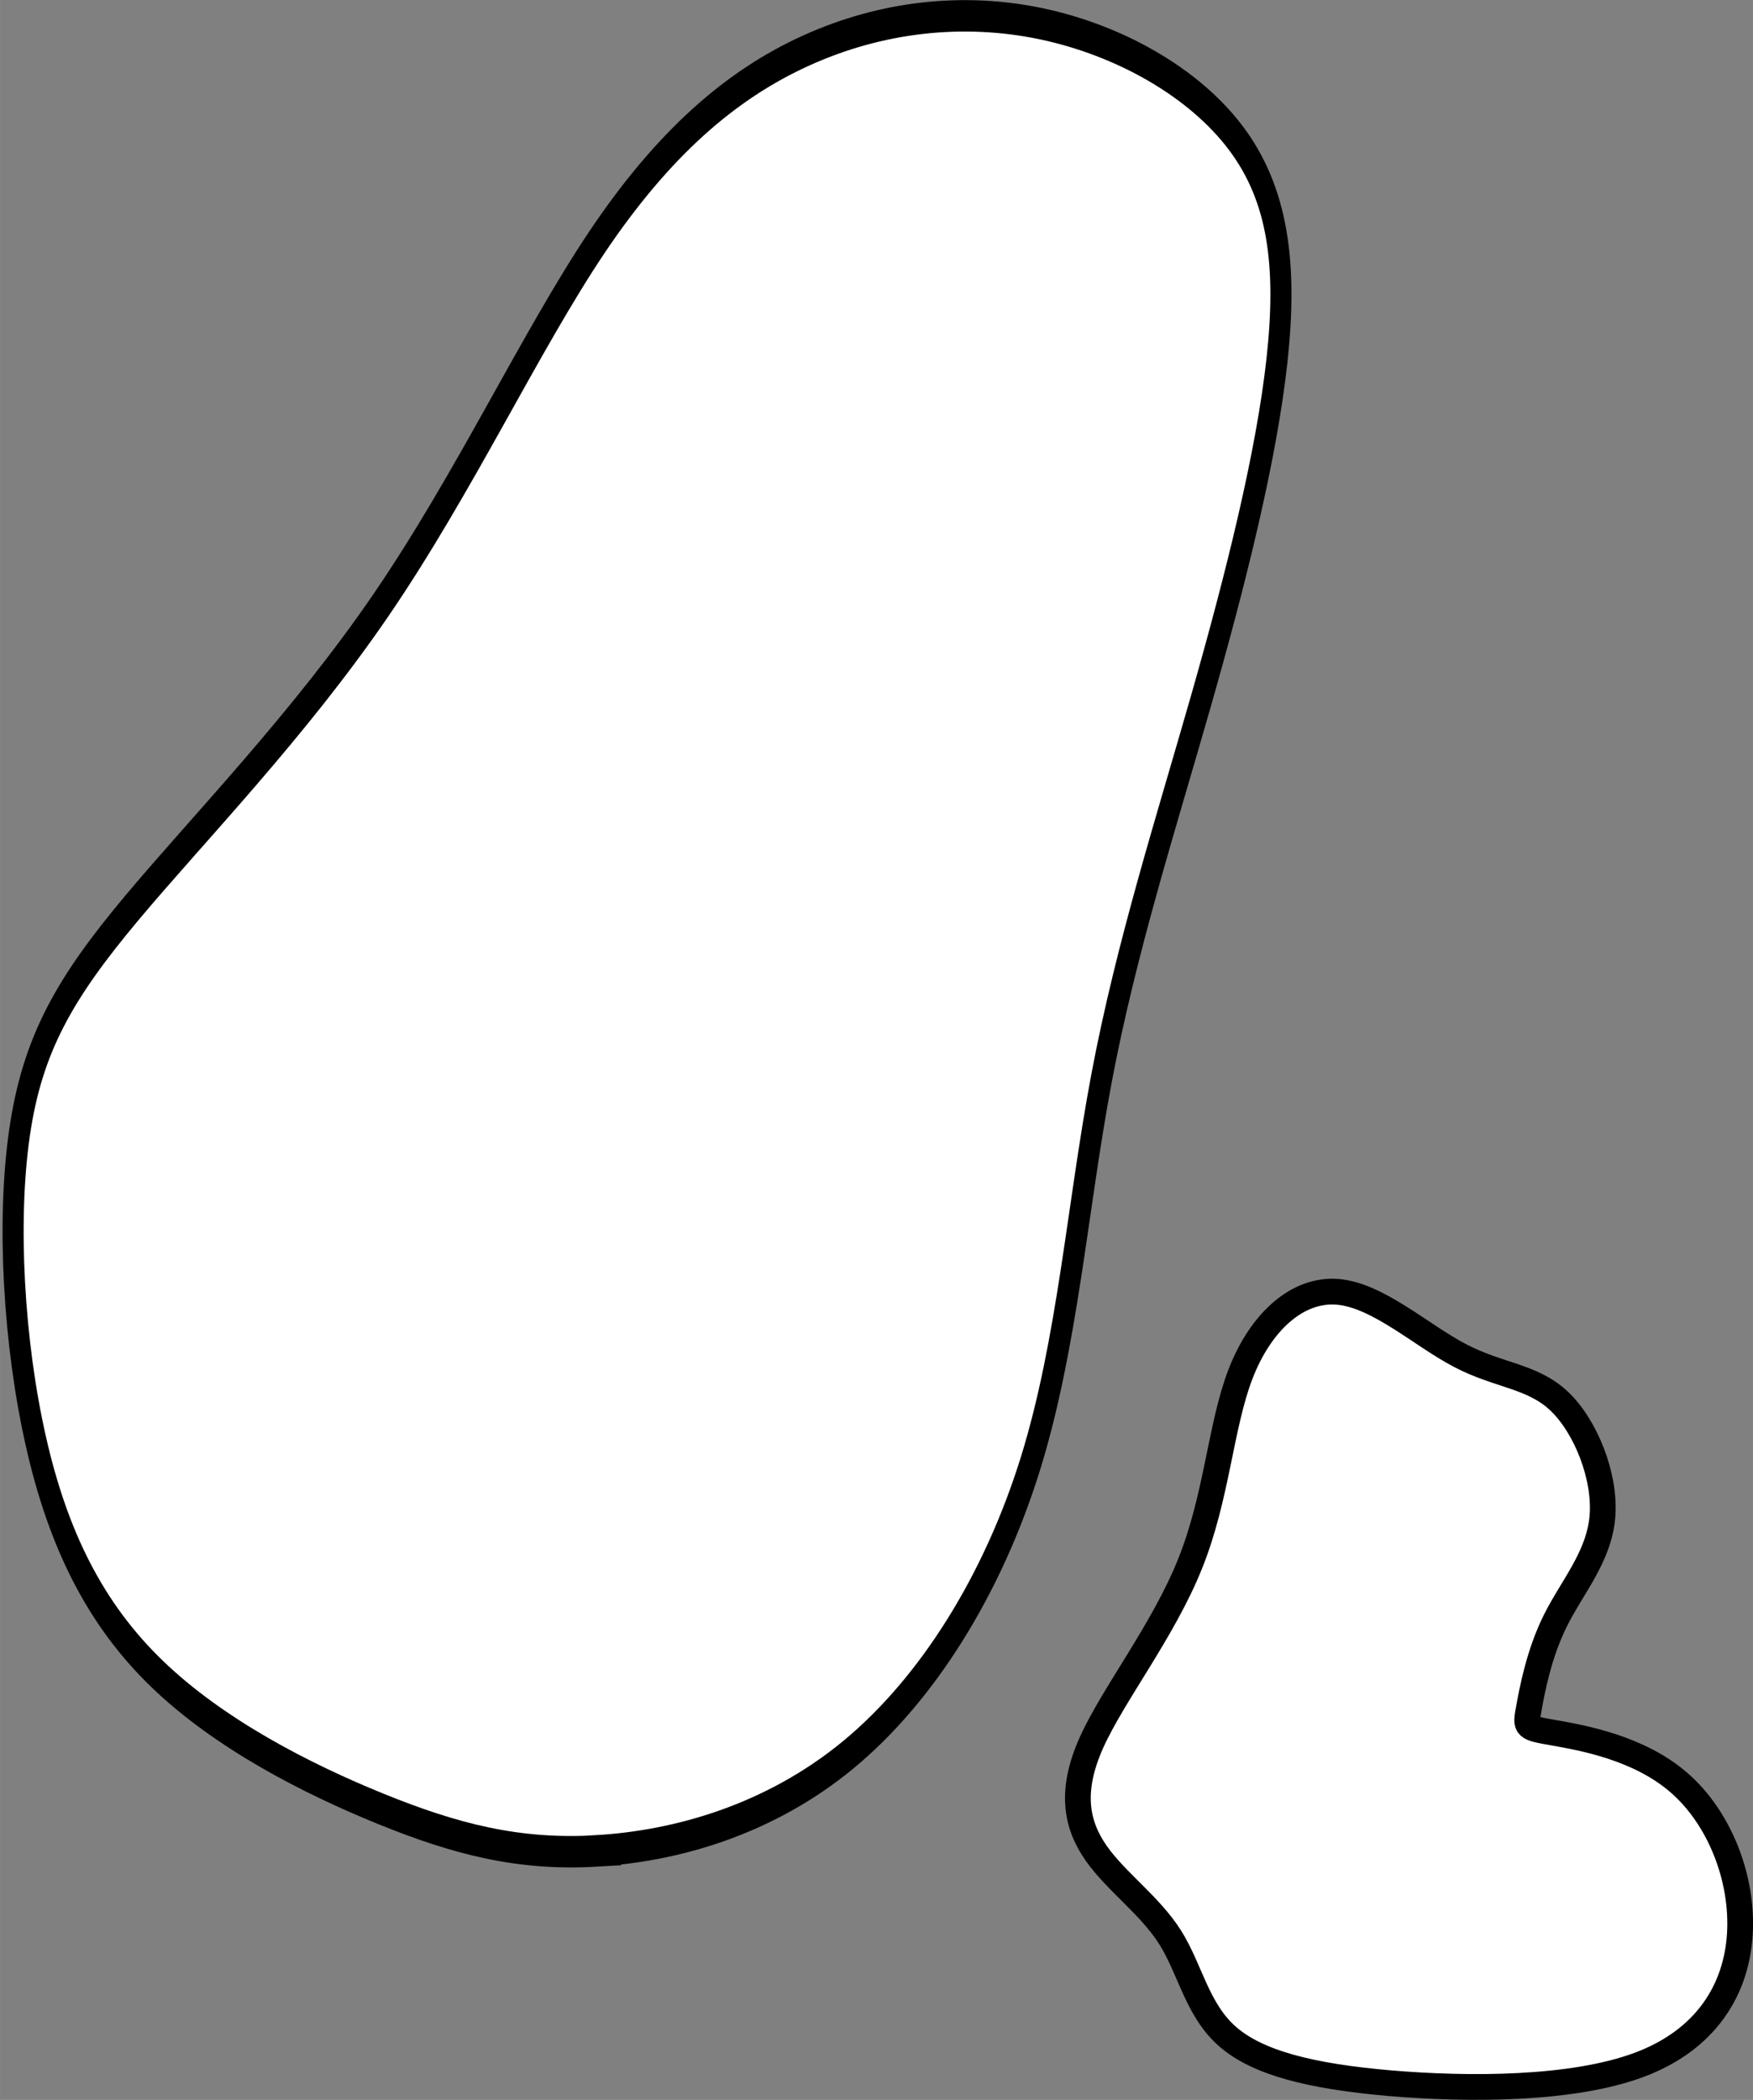
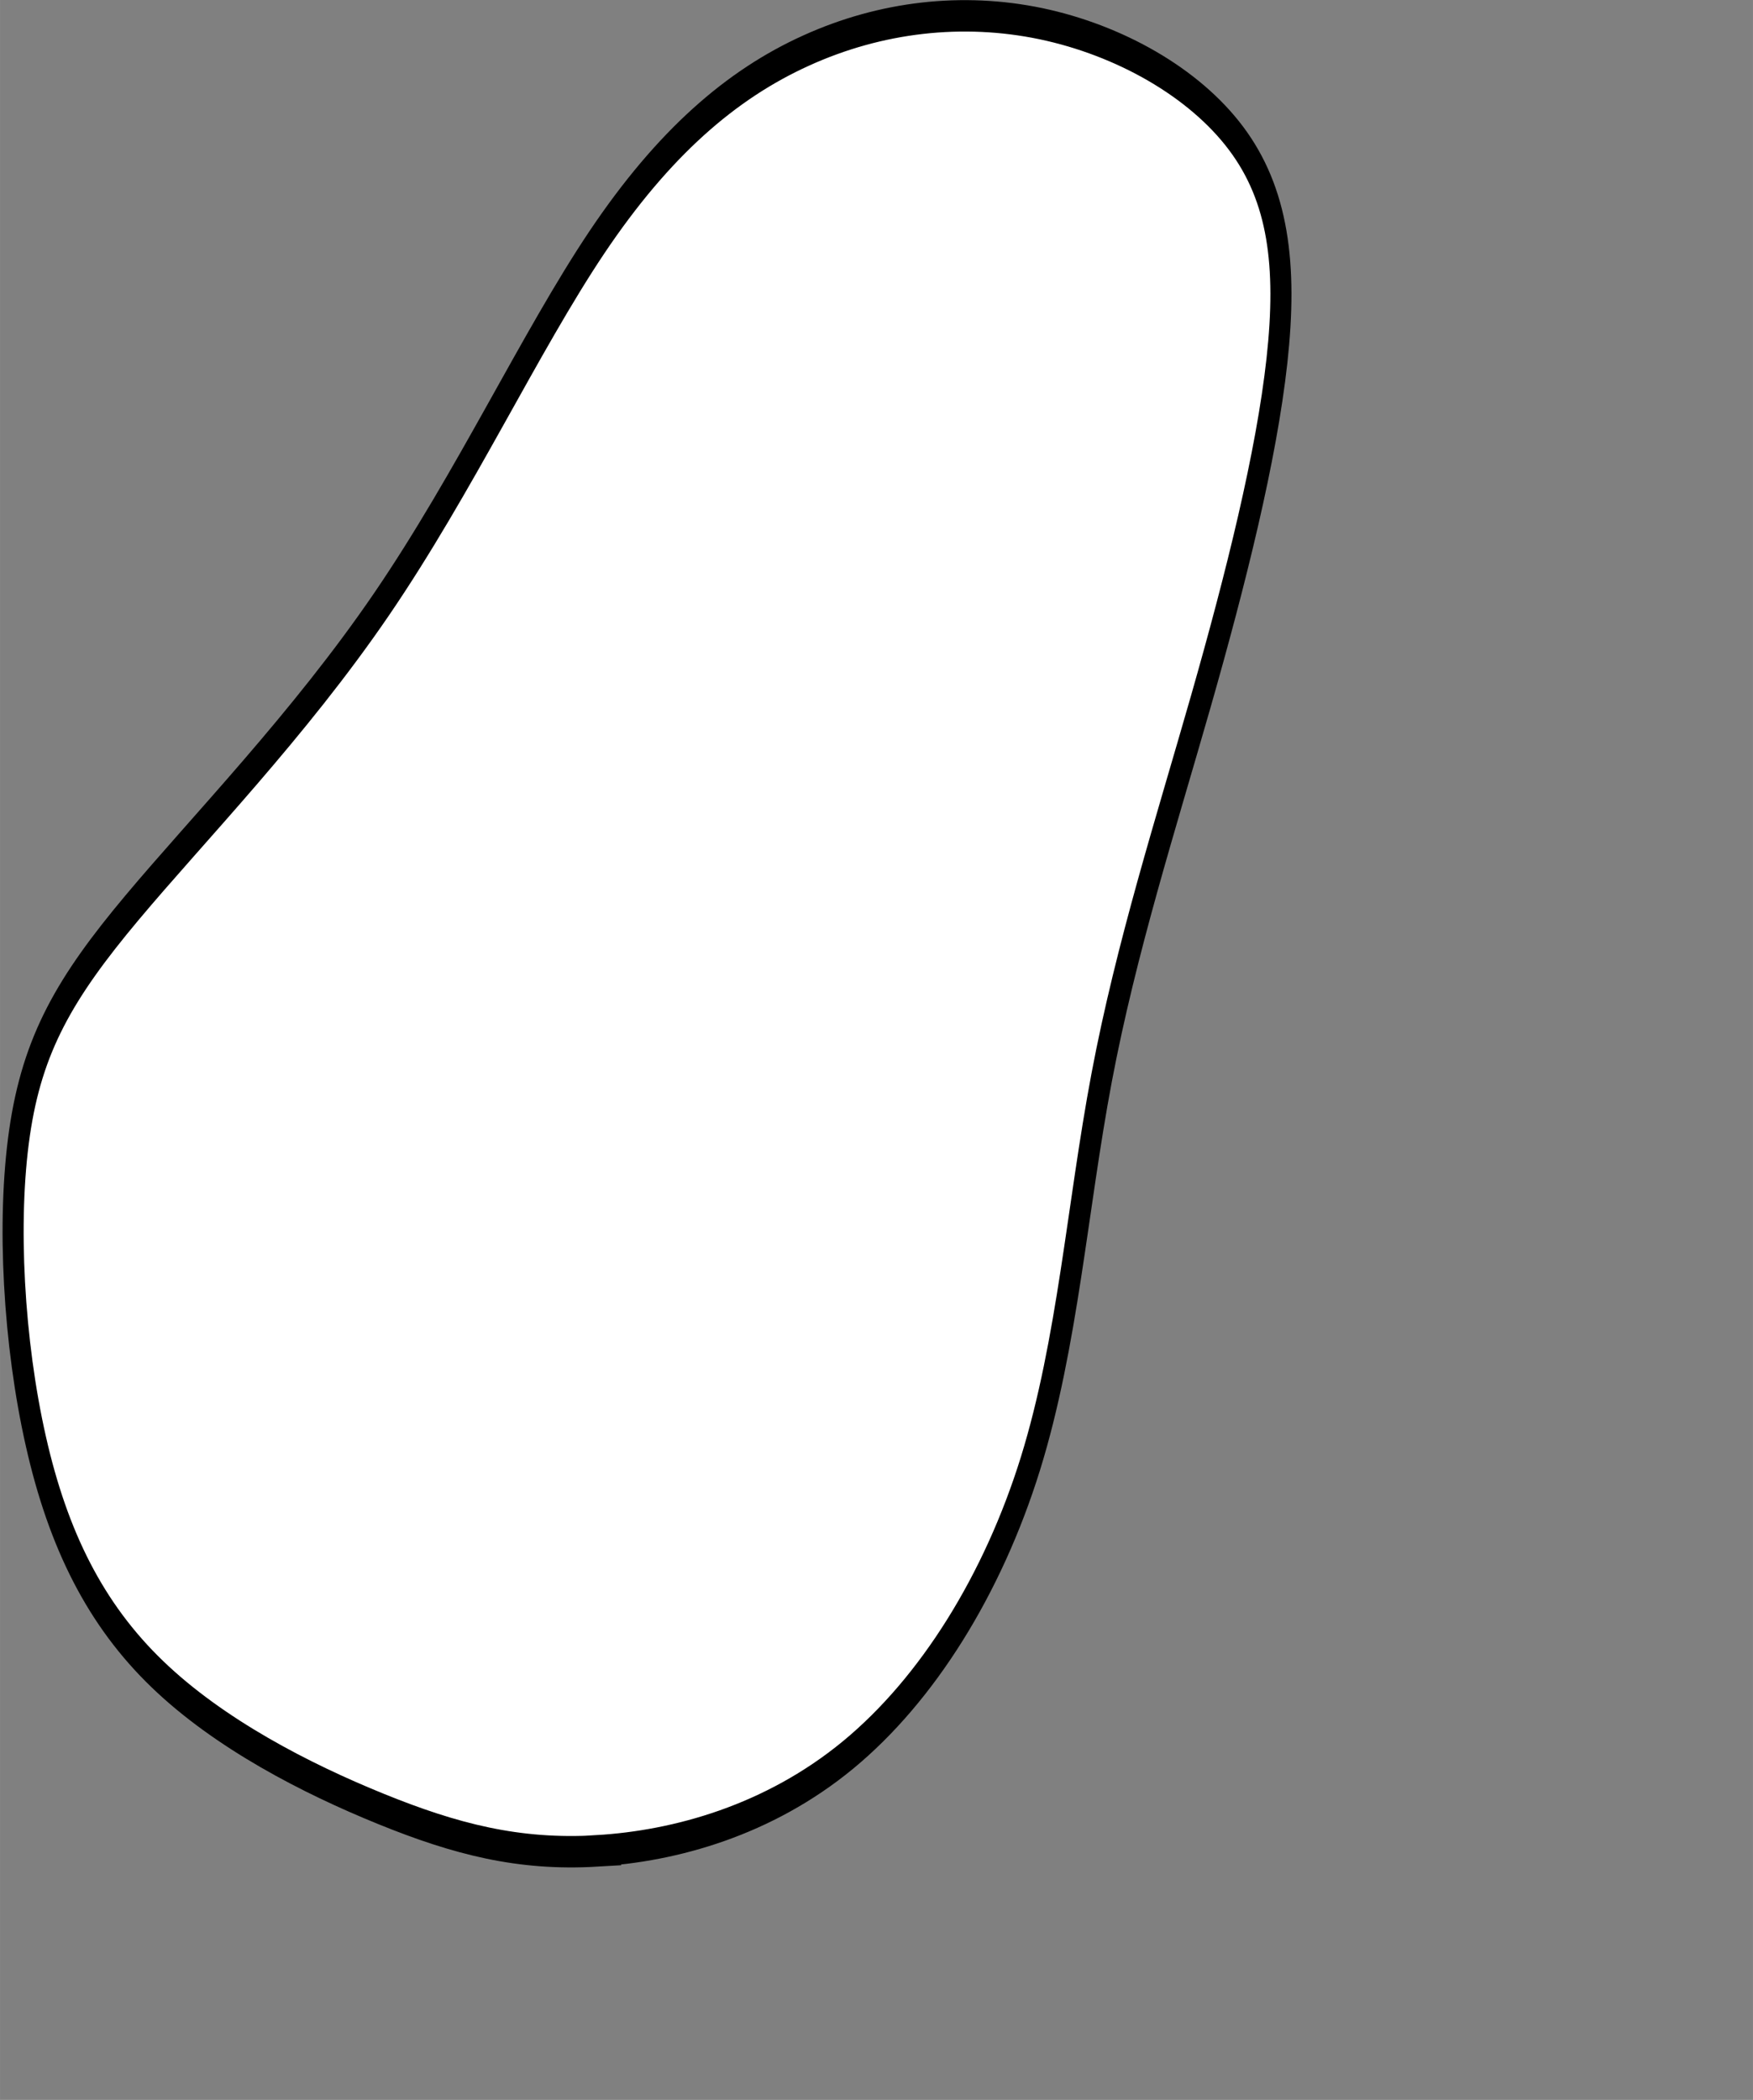
<svg xmlns="http://www.w3.org/2000/svg" xmlns:ns1="http://www.inkscape.org/namespaces/inkscape" xmlns:ns2="http://sodipodi.sourceforge.net/DTD/sodipodi-0.dtd" width="68.105" height="81.559" viewBox="0 0 13.621 16.312" version="1.1" id="svg5" ns1:version="1.2.1 (9c6d41e4, 2022-07-14)" ns2:docname="6g.svg" xml:space="preserve">
  <rect x="0" y="0" width="13.621" height="16.312" fill="#808080" stroke="none" />
  <ns2:namedview id="namedview7" pagecolor="#b6b6b6" bordercolor="#666666" borderopacity="1.0" ns1:showpageshadow="2" ns1:pageopacity="0" ns1:pagecheckerboard="0" ns1:deskcolor="#d1d1d1" ns1:document-units="mm" showgrid="false" ns1:zoom="0.6058536" ns1:cx="-327.63691" ns1:cy="72.624806" ns1:window-width="1252" ns1:window-height="638" ns1:window-x="8" ns1:window-y="25" ns1:window-maximized="0" ns1:current-layer="layer3" />
  <defs id="defs2">
    <ns1:path-effect effect="bspline" id="path-effect9829" is_visible="true" lpeversion="1" weight="33.333" steps="2" helper_size="0" apply_no_weight="true" apply_with_weight="true" only_selected="false" />
    <ns1:path-effect effect="bspline" id="path-effect9825" is_visible="true" lpeversion="1" weight="33.333" steps="2" helper_size="0" apply_no_weight="true" apply_with_weight="true" only_selected="false" />
    <ns1:path-effect effect="bspline" id="path-effect9821" is_visible="true" lpeversion="1" weight="33.333" steps="2" helper_size="0" apply_no_weight="true" apply_with_weight="true" only_selected="false" />
    <ns1:path-effect effect="bspline" id="path-effect9817" is_visible="true" lpeversion="1" weight="33.333" steps="2" helper_size="0" apply_no_weight="true" apply_with_weight="true" only_selected="false" />
    <ns1:path-effect effect="bspline" id="path-effect9813" is_visible="true" lpeversion="1" weight="33.333" steps="2" helper_size="0" apply_no_weight="true" apply_with_weight="true" only_selected="false" />
    <ns1:path-effect effect="bspline" id="path-effect9808" is_visible="true" lpeversion="1" weight="33.333" steps="2" helper_size="0" apply_no_weight="true" apply_with_weight="true" only_selected="false" />
    <ns1:path-effect effect="bspline" id="path-effect9804" is_visible="true" lpeversion="1" weight="33.333" steps="2" helper_size="0" apply_no_weight="true" apply_with_weight="true" only_selected="false" />
    <ns1:path-effect effect="bspline" id="path-effect9800" is_visible="true" lpeversion="1" weight="33.333" steps="2" helper_size="0" apply_no_weight="true" apply_with_weight="true" only_selected="false" />
    <ns1:path-effect effect="bspline" id="path-effect9796" is_visible="true" lpeversion="1" weight="33.333" steps="2" helper_size="0" apply_no_weight="true" apply_with_weight="true" only_selected="false" />
    <ns1:path-effect effect="bspline" id="path-effect9792" is_visible="true" lpeversion="1" weight="33.333" steps="2" helper_size="0" apply_no_weight="true" apply_with_weight="true" only_selected="false" />
    <ns1:path-effect effect="bspline" id="path-effect6018" is_visible="true" lpeversion="1" weight="33.333" steps="2" helper_size="0" apply_no_weight="true" apply_with_weight="true" only_selected="false" />
    <ns1:path-effect effect="bspline" id="path-effect5152" is_visible="true" lpeversion="1" weight="33.333" steps="2" helper_size="0" apply_no_weight="true" apply_with_weight="true" only_selected="false" />
    <ns1:path-effect effect="bspline" id="path-effect5135" is_visible="true" lpeversion="1" weight="33.333" steps="2" helper_size="0" apply_no_weight="true" apply_with_weight="true" only_selected="false" />
    <ns1:path-effect effect="bspline" id="path-effect2251" is_visible="true" lpeversion="1" weight="33.333" steps="2" helper_size="0" apply_no_weight="true" apply_with_weight="true" only_selected="false" />
    <ns1:path-effect effect="bspline" id="path-effect2247" is_visible="true" lpeversion="1" weight="33.333" steps="2" helper_size="0" apply_no_weight="true" apply_with_weight="true" only_selected="false" />
    <ns1:path-effect effect="bspline" id="path-effect2243" is_visible="true" lpeversion="1" weight="33.333" steps="2" helper_size="0" apply_no_weight="true" apply_with_weight="true" only_selected="false" />
    <ns1:path-effect effect="bspline" id="path-effect2239" is_visible="true" lpeversion="1" weight="33.333" steps="2" helper_size="0" apply_no_weight="true" apply_with_weight="true" only_selected="false" />
    <ns1:path-effect effect="bspline" id="path-effect2235" is_visible="true" lpeversion="1" weight="33.333" steps="2" helper_size="0" apply_no_weight="true" apply_with_weight="true" only_selected="false" />
    <ns1:path-effect effect="bspline" id="path-effect2202" is_visible="true" lpeversion="1" weight="33.333" steps="2" helper_size="0" apply_no_weight="true" apply_with_weight="true" only_selected="false" />
    <ns1:path-effect effect="bspline" id="path-effect2198" is_visible="true" lpeversion="1" weight="33.333" steps="2" helper_size="0" apply_no_weight="true" apply_with_weight="true" only_selected="false" />
    <ns1:path-effect effect="spiro" id="path-effect2141" is_visible="true" lpeversion="1" />
    <ns1:path-effect effect="bspline" id="path-effect677" is_visible="true" lpeversion="1" weight="33.333" steps="2" helper_size="0" apply_no_weight="true" apply_with_weight="true" only_selected="false" />
    <ns1:path-effect effect="bspline" id="path-effect673" is_visible="true" lpeversion="1" weight="33.333" steps="2" helper_size="0" apply_no_weight="true" apply_with_weight="true" only_selected="false" />
    <ns1:path-effect effect="bspline" id="path-effect669" is_visible="true" lpeversion="1" weight="33.333" steps="2" helper_size="0" apply_no_weight="true" apply_with_weight="true" only_selected="false" />
    <ns1:path-effect effect="bspline" id="path-effect665" is_visible="true" lpeversion="1" weight="33.333" steps="2" helper_size="0" apply_no_weight="true" apply_with_weight="true" only_selected="false" />
    <ns1:path-effect effect="bspline" id="path-effect661" is_visible="true" lpeversion="1" weight="33.333" steps="2" helper_size="0" apply_no_weight="true" apply_with_weight="true" only_selected="false" />
    <ns1:path-effect effect="bspline" id="path-effect657" is_visible="true" lpeversion="1" weight="33.333" steps="2" helper_size="0" apply_no_weight="true" apply_with_weight="true" only_selected="false" />
    <ns1:path-effect effect="bspline" id="path-effect653" is_visible="true" lpeversion="1" weight="33.333" steps="2" helper_size="0" apply_no_weight="true" apply_with_weight="true" only_selected="false" />
    <ns1:path-effect effect="bspline" id="path-effect649" is_visible="true" lpeversion="1" weight="33.333" steps="2" helper_size="0" apply_no_weight="true" apply_with_weight="true" only_selected="false" />
    <ns1:path-effect effect="bspline" id="path-effect580" is_visible="true" lpeversion="1" weight="33.333" steps="2" helper_size="0" apply_no_weight="true" apply_with_weight="true" only_selected="false" />
    <linearGradient id="linearGradient3152">
      <stop style="stop-color:#878e76;stop-opacity:1" offset="0" id="stop3154" />
      <stop id="stop3178" offset="1" style="stop-color:#065143;stop-opacity:1" />
    </linearGradient>
    <ns1:path-effect effect="bspline" id="path-effect10835" is_visible="true" lpeversion="1" weight="33.333" steps="2" helper_size="0" apply_no_weight="true" apply_with_weight="true" only_selected="false" />
    <ns1:path-effect effect="bspline" id="path-effect10841" is_visible="true" lpeversion="1" weight="33.333" steps="2" helper_size="0" apply_no_weight="true" apply_with_weight="true" only_selected="false" />
    <ns1:path-effect effect="bspline" id="path-effect10847" is_visible="true" lpeversion="1" weight="33.333" steps="2" helper_size="0" apply_no_weight="true" apply_with_weight="true" only_selected="false" />
  </defs>
  <g ns1:groupmode="layer" id="layer3" ns1:label="Sand" style="display:inline;fill:#ffffff" transform="translate(20.751,36.223)">
-     <path style="fill:#ffffff;stroke:#000000;stroke-width:0.2px;stroke-linecap:butt;stroke-linejoin:miter;stroke-opacity:1" d="m -8.873,-22.945 c 0.026,-0.143 0.078,-0.43 0.208,-0.69 0.13,-0.261 0.339,-0.495 0.365,-0.807 0.026,-0.312 -0.13,-0.703 -0.338,-0.899 -0.208,-0.195 -0.469,-0.195 -0.768,-0.352 -0.3,-0.156 -0.638,-0.469 -0.951,-0.495 -0.313,-0.026 -0.599,0.234 -0.755,0.638 -0.156,0.404 -0.182,0.951 -0.391,1.472 -0.208,0.521 -0.599,1.016 -0.768,1.393 -0.169,0.378 -0.117,0.638 0.039,0.86 0.156,0.221 0.417,0.404 0.573,0.651 0.156,0.247 0.208,0.56 0.443,0.768 0.235,0.208 0.651,0.312 1.263,0.365 0.612,0.052 1.419,0.052 1.94,-0.143 0.521,-0.195 0.755,-0.586 0.781,-1.016 0.026,-0.43 -0.156,-0.898 -0.469,-1.172 -0.312,-0.274 -0.755,-0.352 -0.977,-0.391 -0.221,-0.039 -0.221,-0.039 -0.195,-0.182 z" id="path9823" ns1:path-effect="#path-effect9825" ns1:original-d="m -8.899042,-22.802292 c 0.05229,-0.286292 0.104378,-0.572784 0.156268,-0.859476 0.208562,-0.234208 0.416916,-0.468606 0.625074,-0.703208 -0.156072,-0.390478 -0.312336,-0.781142 -0.468806,-1.172014 -0.260252,2e-4 -0.520694,2e-4 -0.781342,0 -0.338388,-0.312342 -0.676962,-0.624872 -1.015744,-0.93761 -0.286298,0.260652 -0.572784,0.521096 -0.859476,0.781342 -0.02585,0.547152 -0.05189,1.09408 -0.07813,1.64082 -0.39048,0.49506 -0.781142,0.9899 -1.172014,1.48455 0.05229,0.260652 0.104378,0.521094 0.156268,0.781342 0.260652,0.182516 0.521096,0.364826 0.781342,0.54694 0.05229,0.312742 0.10438,0.625272 0.156268,0.93761 0.416926,0.10438 0.833632,0.208558 1.250148,0.312536 0.807604,2e-4 1.614974,2e-4 2.422162,0 0.234606,-0.390478 0.469004,-0.781142 0.703208,-1.172012 -0.182118,-0.468616 -0.364428,-0.937412 -0.54694,-1.406416 -0.44257,-0.07794 -0.885322,-0.15607 -1.328282,-0.234404 z" />
-   </g>
+     </g>
  <g ns1:groupmode="layer" id="layer5" ns1:label="green" style="display:inline;fill:#ffffff" transform="matrix(0.671,0,0,1,29.628,36.223)">
    <path style="fill:#ffffff;stroke:#000000;stroke-width:0.244px;stroke-linecap:butt;stroke-linejoin:miter;stroke-opacity:1" d="m -37.243,-21.846 c 0.907,-0.036 1.989,-0.236 2.909,-0.745 0.92,-0.509 1.678,-1.327 2.111,-2.262 0.433,-0.936 0.541,-1.99 0.825,-2.999 0.284,-1.009 0.744,-1.972 1.15,-2.926 0.406,-0.954 0.758,-1.899 0.88,-2.644 0.122,-0.745 0.014,-1.29 -0.473,-1.726 -0.487,-0.436 -1.353,-0.763 -2.26,-0.891 -0.907,-0.127 -1.854,-0.055 -2.72,0.209 -0.866,0.263 -1.651,0.718 -2.423,1.49 -0.771,0.772 -1.529,1.863 -2.49,2.808 -0.961,0.945 -2.125,1.745 -2.896,2.363 -0.771,0.618 -1.15,1.054 -1.299,1.745 -0.149,0.691 -0.068,1.636 0.19,2.399 0.257,0.763 0.69,1.345 1.408,1.808 0.717,0.463 1.719,0.809 2.585,1.045 0.866,0.236 1.597,0.363 2.504,0.327 z" id="path9827" ns1:path-effect="#path-effect9829" ns1:original-d="m -37.419361,-21.682762 c 1.08295,-0.199708 2.165603,-0.399616 3.247957,-0.599724 0.758171,-0.817618 1.516011,-1.635406 2.273571,-2.45341 0.108567,-1.053878 0.21683,-2.107914 0.324798,-3.162172 0.460434,-0.96301 0.920553,-1.926181 1.380379,-2.889572 0.352169,-0.944836 0.704025,-1.889834 1.055589,-2.835051 -0.107971,-0.545014 -0.216234,-1.090205 -0.324798,-1.635607 -0.865841,-0.326928 -1.731947,-0.654043 -2.598365,-0.981364 -0.947043,0.0729 -1.894344,0.145587 -2.841964,0.218081 -0.784643,0.454544 -1.56955,0.90887 -2.35477,1.363005 -0.757575,1.090627 -1.515418,2.181009 -2.273571,3.271214 -1.163577,0.799846 -2.327407,1.59946 -3.491556,2.39889 -0.378638,0.43637 -0.757559,0.872523 -1.136786,1.308484 0.0815,0.945236 0.162696,1.890236 0.243597,2.835052 0.433368,0.581762 0.86642,1.163298 1.299184,1.744648 1.001771,0.345502 2.003207,0.69079 3.004363,1.035884 0.7311,0.127416 1.461879,0.254628 2.192372,0.381642 z" />
  </g>
</svg>